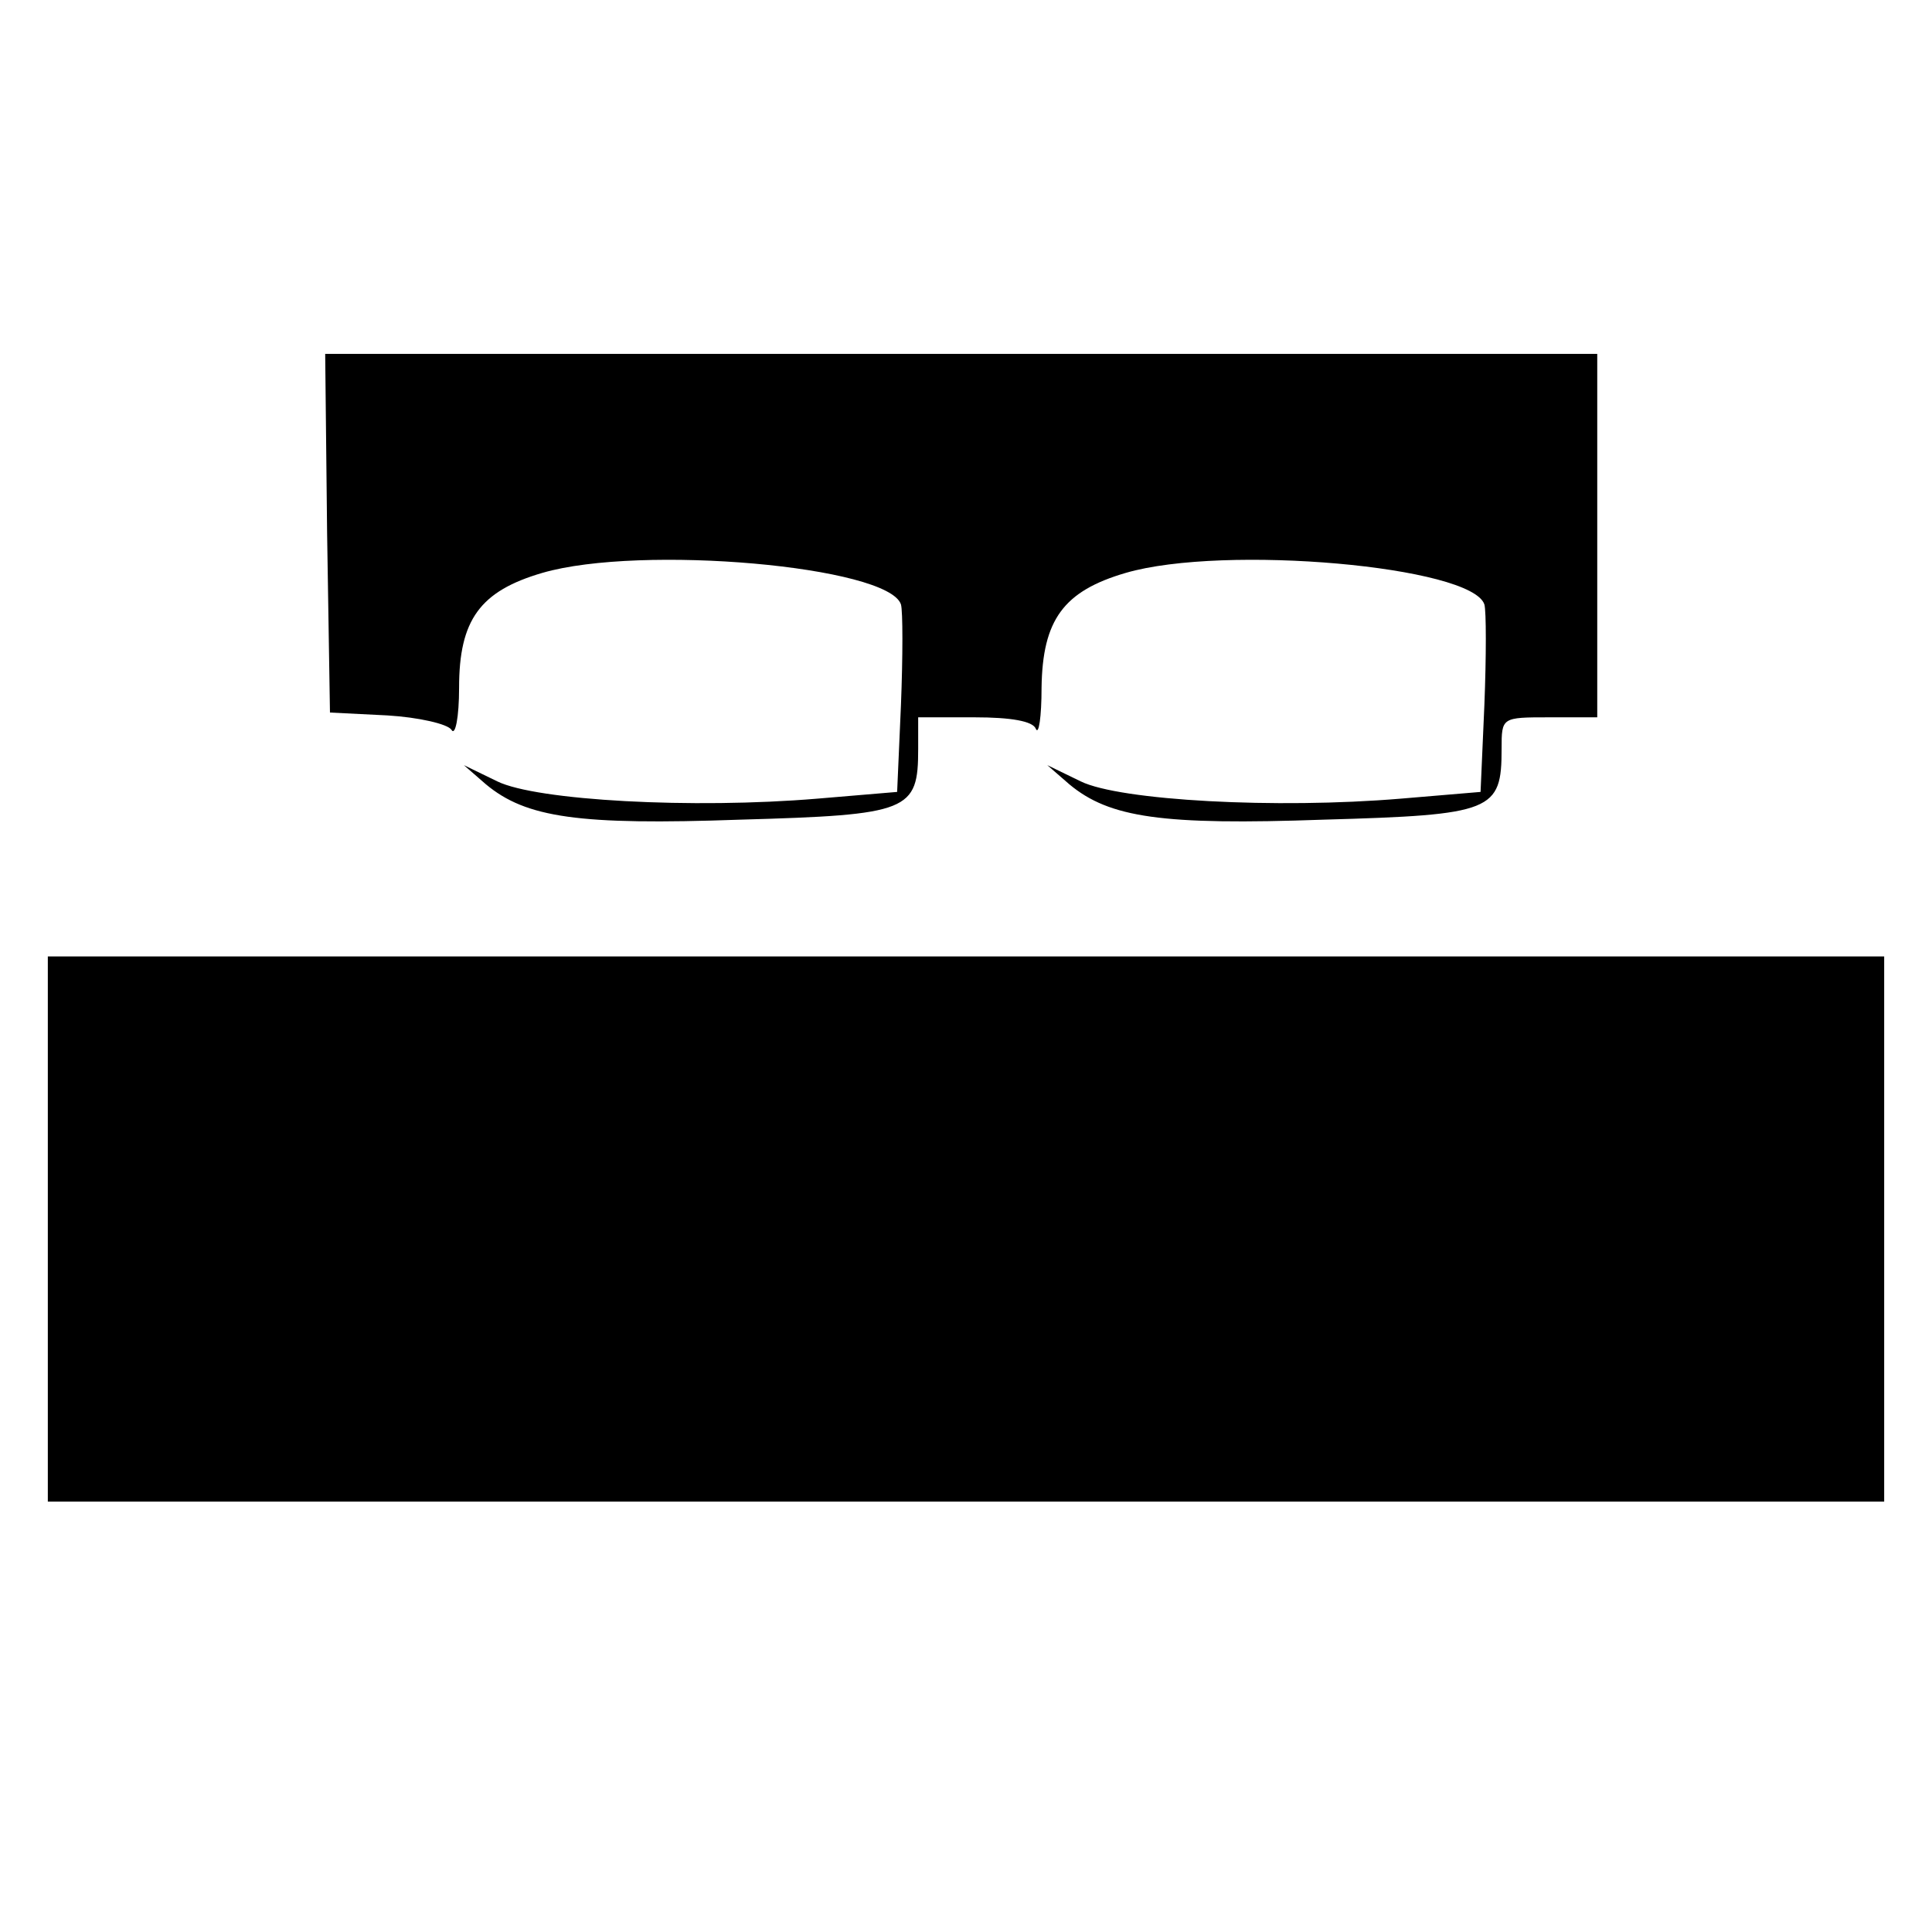
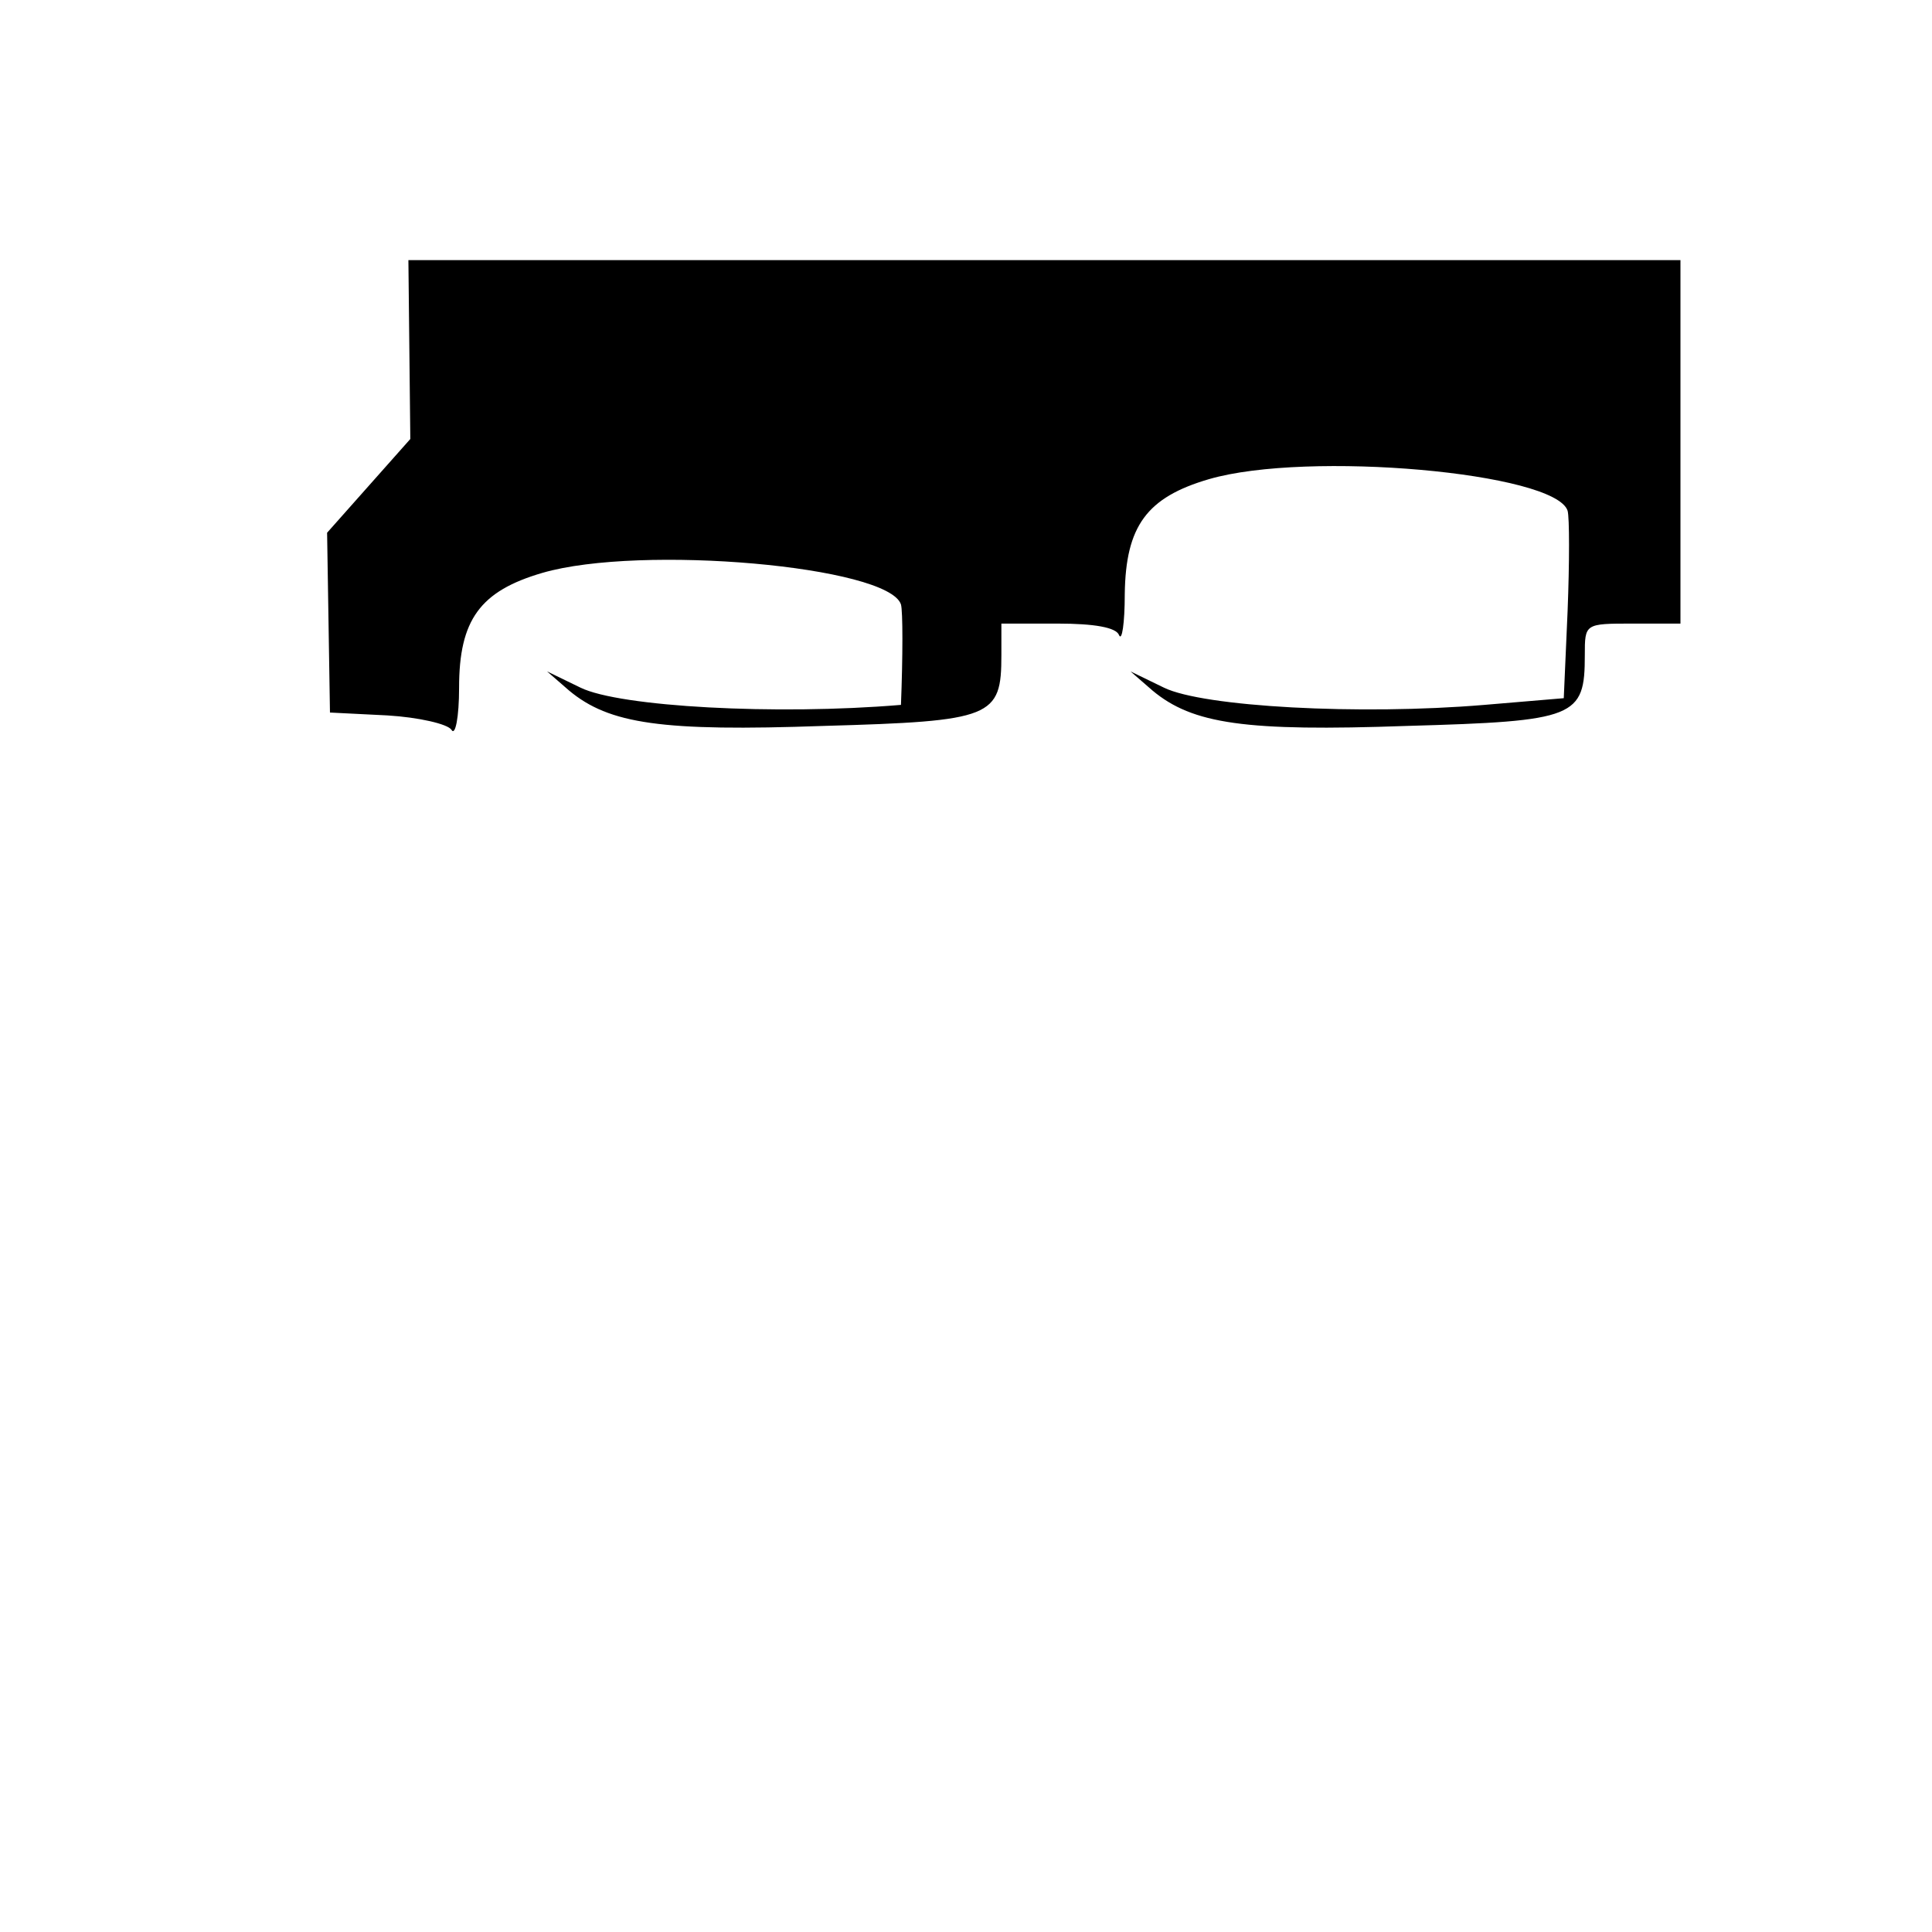
<svg xmlns="http://www.w3.org/2000/svg" version="1.0" width="202pt" height="202pt" viewBox="0 0 202 202" preserveAspectRatio="xMidYMid meet">
  <g transform="translate(0,202) scale(0.1,-0.1)" fill="#000000" stroke="none">
-     <path d="M342 1463 l3 -188 60 -3 c33 -2 63 -9 67 -15 4 -7 8 13 8 44 0 71 22 101 87 120 103 30 362 7 375 -33 2 -7 2 -54 0 -105 l-4 -91 -83 -7 c-131 -11 -294 -2 -335 18 l-35 17 23 -20 c42 -35 97 -43 266 -37 177 5 186 9 186 74 l0 33 59 0 c38 0 61 -4 64 -12 3 -7 6 12 6 43 1 71 23 101 88 120 103 30 362 7 375 -33 2 -7 2 -54 0 -105 l-4 -91 -83 -7 c-131 -11 -294 -2 -335 18 l-35 17 23 -20 c42 -35 97 -43 266 -37 177 5 186 9 186 74 0 33 0 33 50 33 l50 0 0 190 0 190 -665 0 -665 0 2 -187z" />
-     <path d="M50 735 l0 -285 960 0 960 0 0 285 0 285 -960 0 -960 0 0 -285z" />
+     <path d="M342 1463 l3 -188 60 -3 c33 -2 63 -9 67 -15 4 -7 8 13 8 44 0 71 22 101 87 120 103 30 362 7 375 -33 2 -7 2 -54 0 -105 c-131 -11 -294 -2 -335 18 l-35 17 23 -20 c42 -35 97 -43 266 -37 177 5 186 9 186 74 l0 33 59 0 c38 0 61 -4 64 -12 3 -7 6 12 6 43 1 71 23 101 88 120 103 30 362 7 375 -33 2 -7 2 -54 0 -105 l-4 -91 -83 -7 c-131 -11 -294 -2 -335 18 l-35 17 23 -20 c42 -35 97 -43 266 -37 177 5 186 9 186 74 0 33 0 33 50 33 l50 0 0 190 0 190 -665 0 -665 0 2 -187z" />
  </g>
</svg>